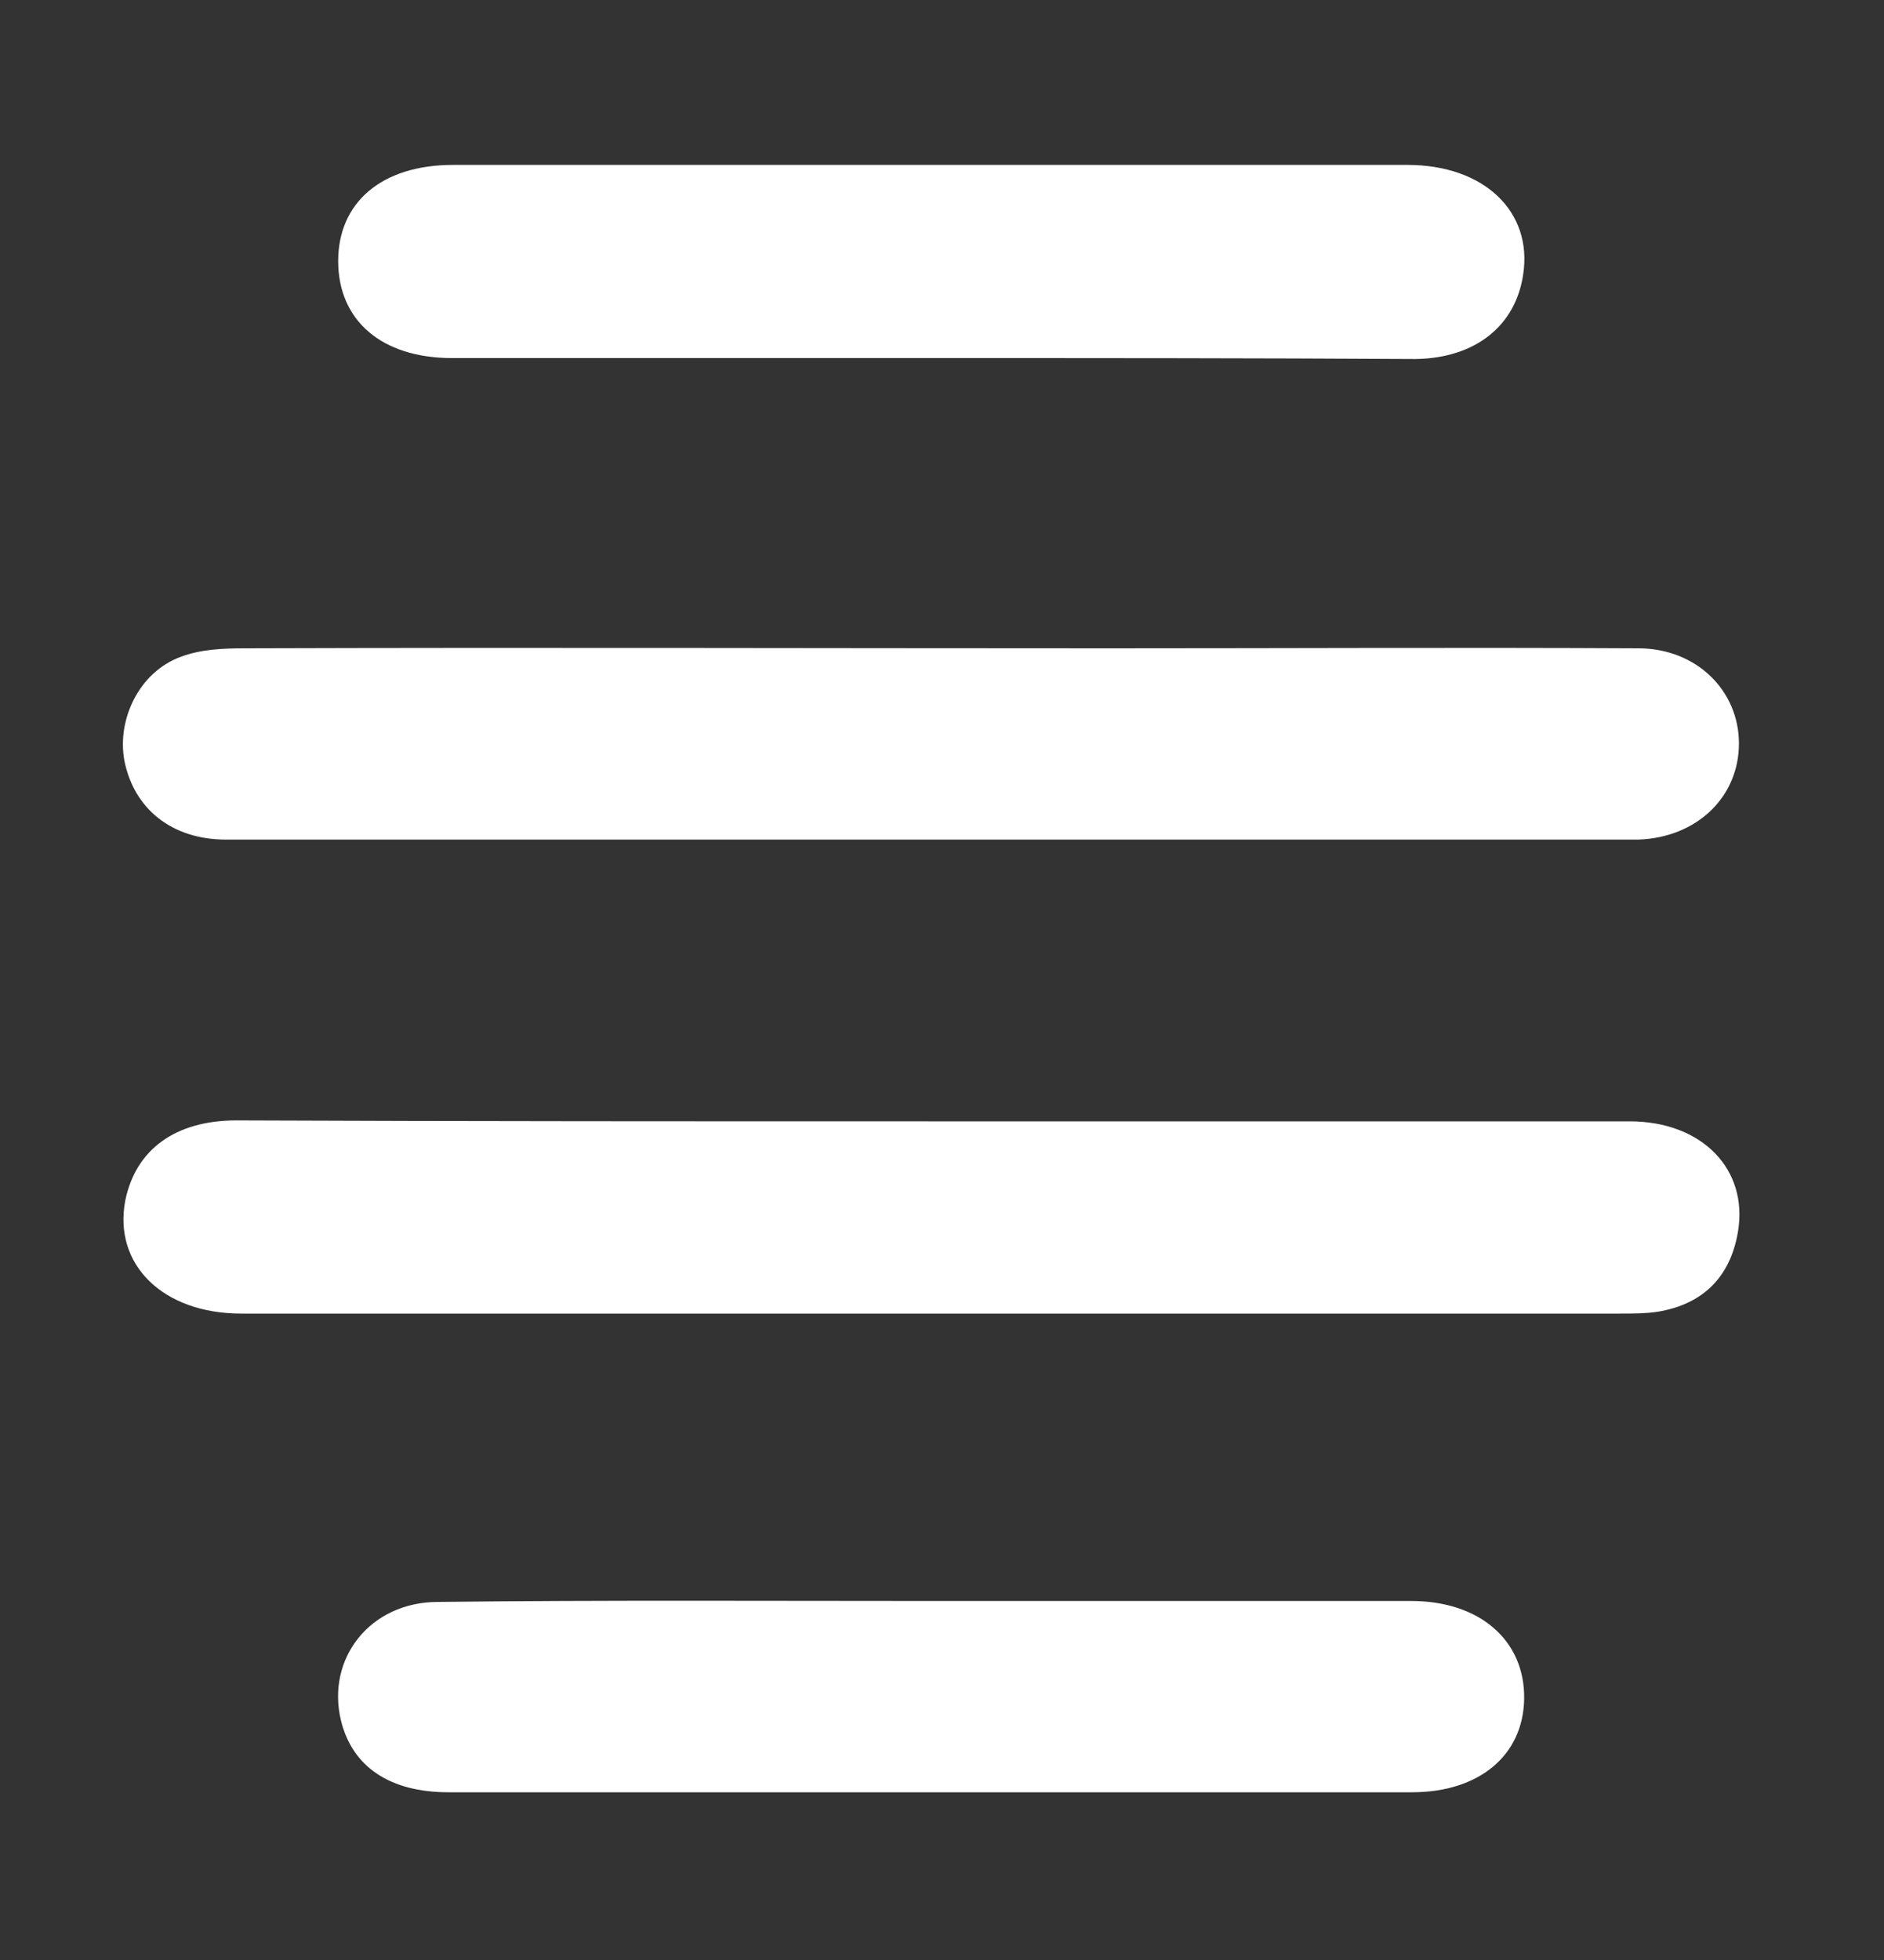
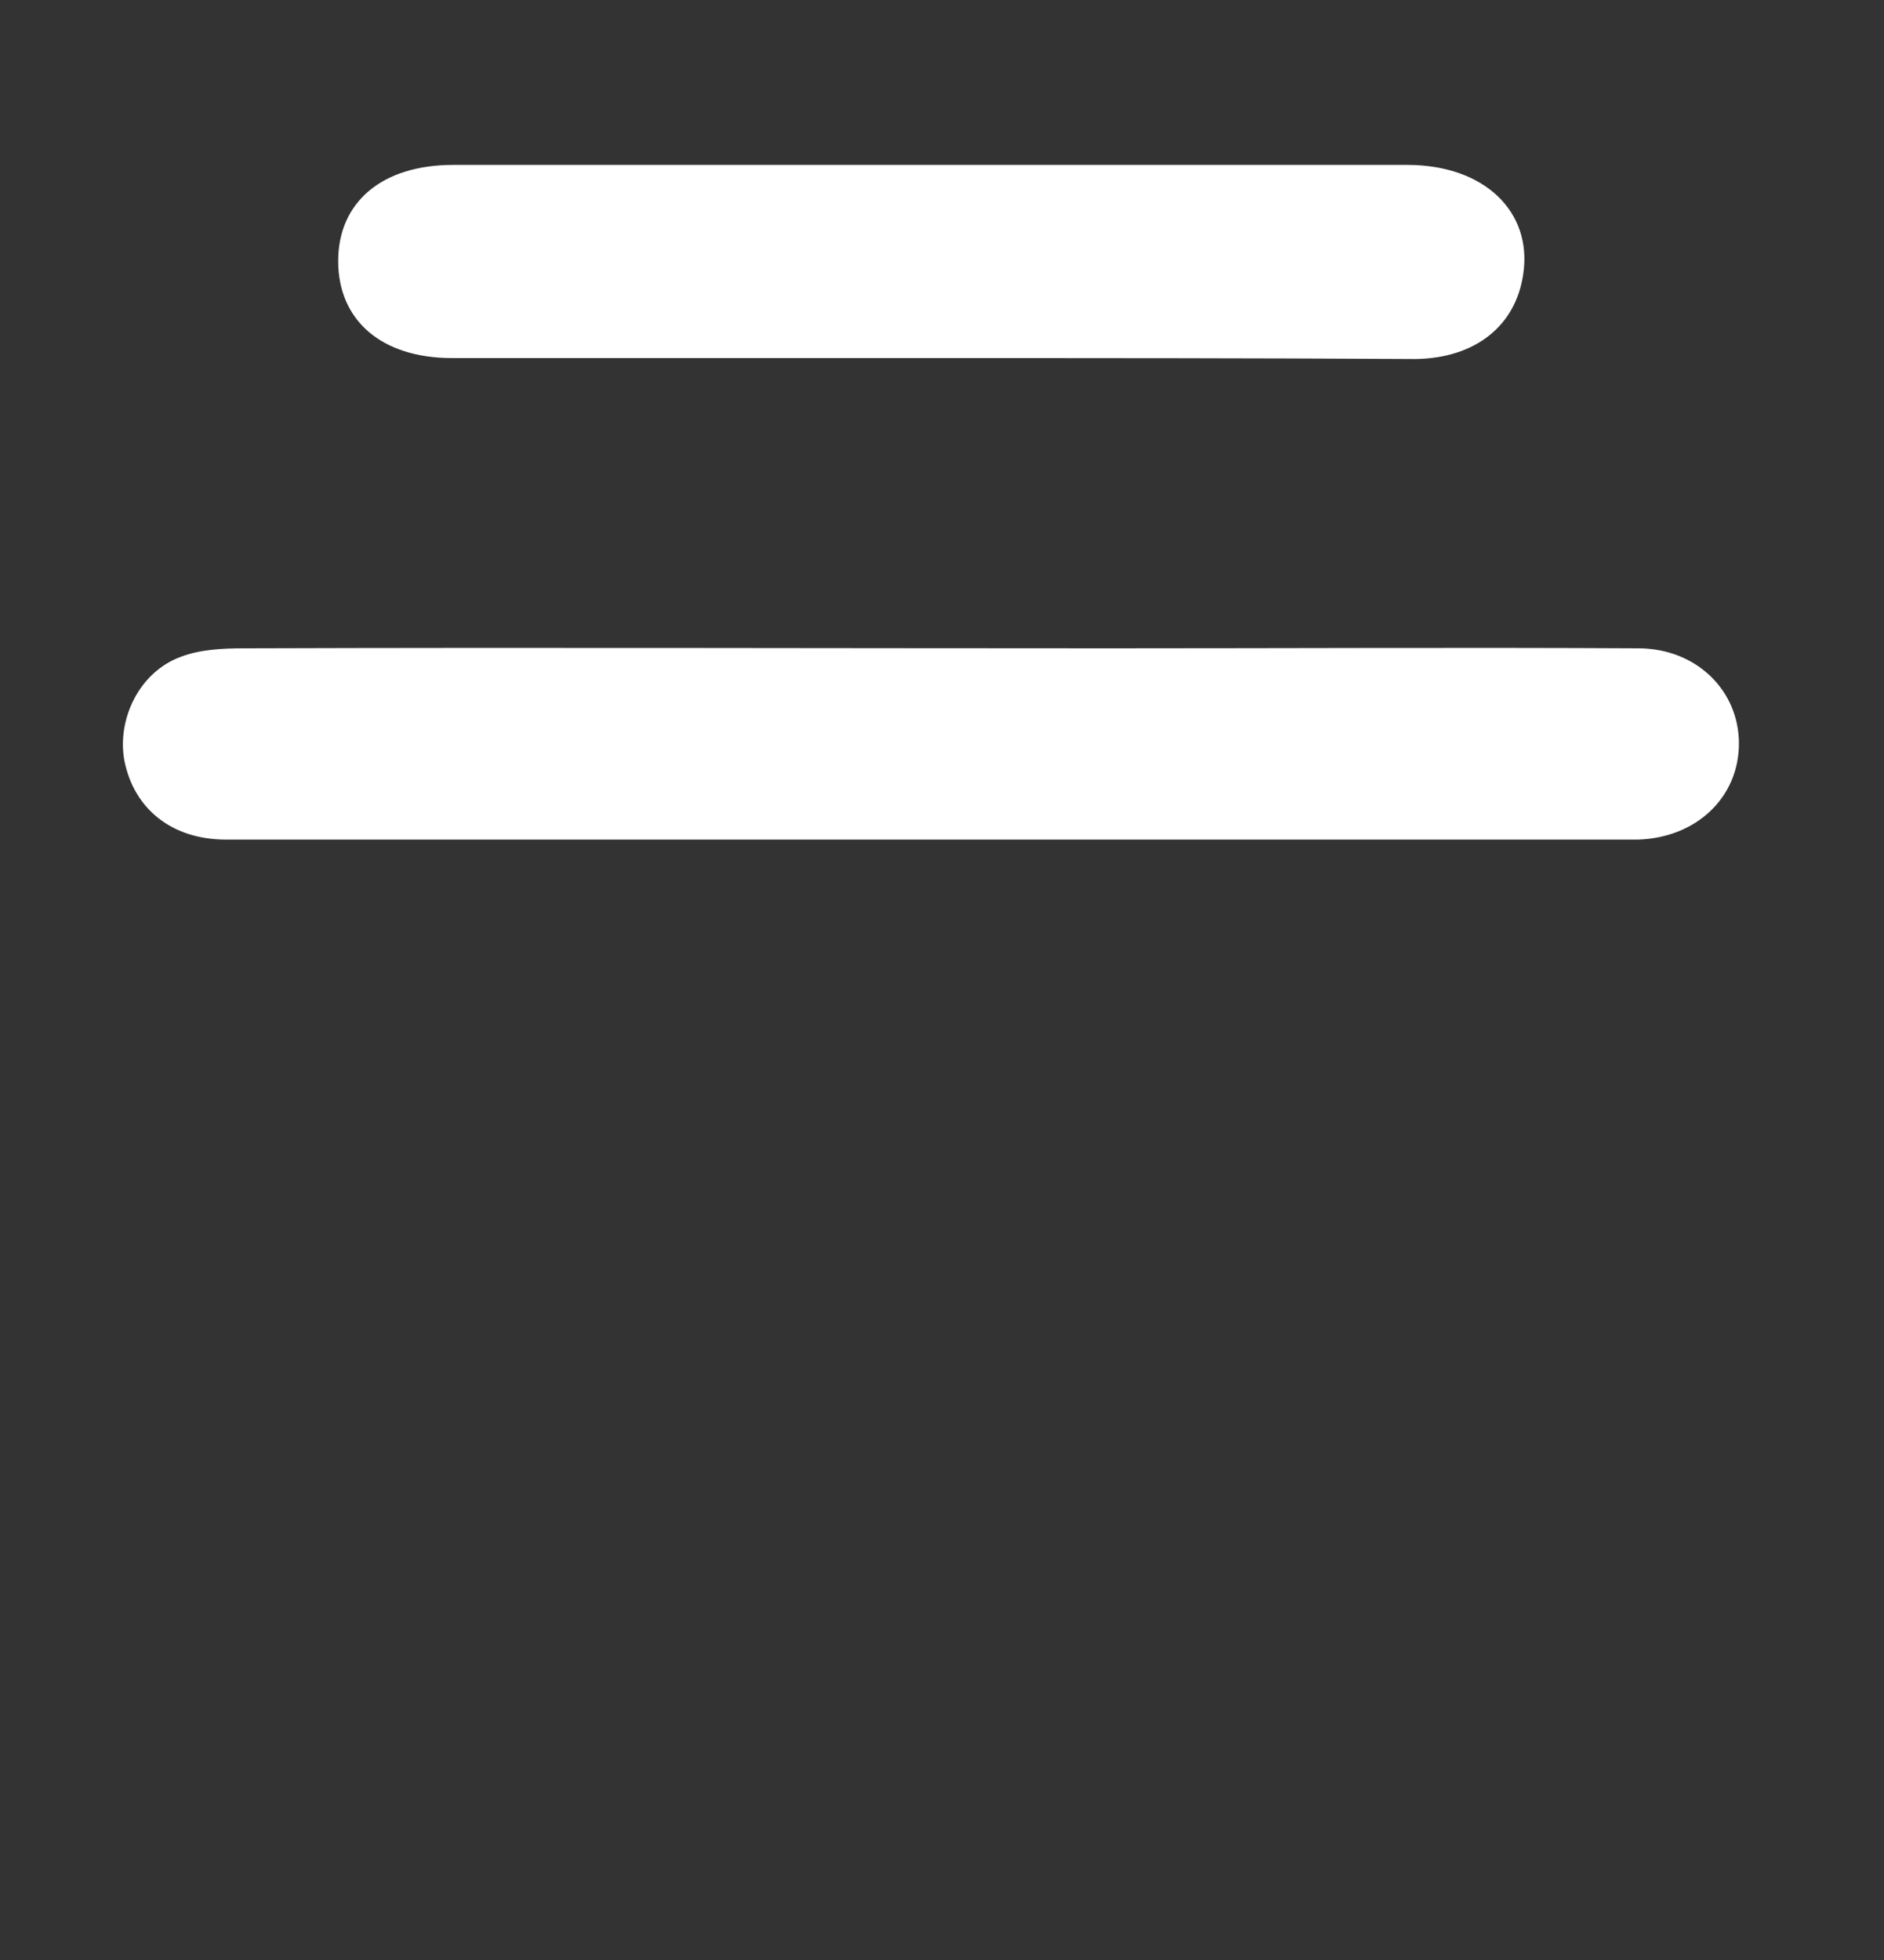
<svg xmlns="http://www.w3.org/2000/svg" version="1.1" id="Layer_1" x="0px" y="0px" viewBox="0 0 200 208" enable-background="new 0 0 200 208" xml:space="preserve">
  <rect x="0" y="0" width="200" height="208" fill="#333333" stroke="none" />
-   <path fill="#FFFFFF" d="M98.5,119c24.8,0,49.6,0,74.5,0c7.7,0,12.6,5.1,11.5,11.7c-0.8,4.8-3.7,7.7-8.5,8.5c-1.3,0.2-2.7,0.2-4,0.2  c-48.8,0-97.6,0-146.4,0c-8.3,0-13.6-5.2-12.3-12c1.1-5.4,5.3-8.5,11.8-8.5C49.5,119,74,119,98.5,119C98.5,119,98.5,119,98.5,119z" />
  <path fill="#FFFFFF" d="M98.5,89.1c-24.8,0-49.6,0-74.5,0c-5.8,0-9.8-3.3-10.8-8.4c-0.8-4.4,1.6-9.4,6-11c2.1-0.8,4.5-0.9,6.8-0.9  c30.6-0.1,61.3,0,91.9,0c18.7,0,37.3-0.1,56,0c6.2,0,10.7,4.5,10.7,10.1c0,5.7-4.5,10-10.7,10.2c-0.8,0-1.7,0-2.5,0  C147.1,89.1,122.8,89.1,98.5,89.1C98.5,89.1,98.5,89.1,98.5,89.1z" />
  <path fill="#FFFFFF" d="M98.9,38c-17,0-33.9,0-50.9,0c-7.5,0-12.1-4-12.1-10.3c0-6.2,4.6-10.2,12.2-10.2c33.8,0,67.6,0,101.3,0  c8.2,0,13.3,5,12.3,11.6c-0.8,5.5-5.1,8.9-11.4,9C133.2,38,116.1,38,98.9,38z" />
-   <path fill="#FFFFFF" d="M98.9,169.9c17,0,33.9,0,50.9,0c7.3,0,12.1,4.2,12,10.4c-0.1,6-4.8,9.9-11.9,9.9c-34.1,0-68.2,0-102.3,0  c-6.2,0-10.2-2.7-11.4-7.6c-1.6-6.6,3.1-12.6,10.3-12.6C64,169.8,81.5,169.9,98.9,169.9z" />
</svg>